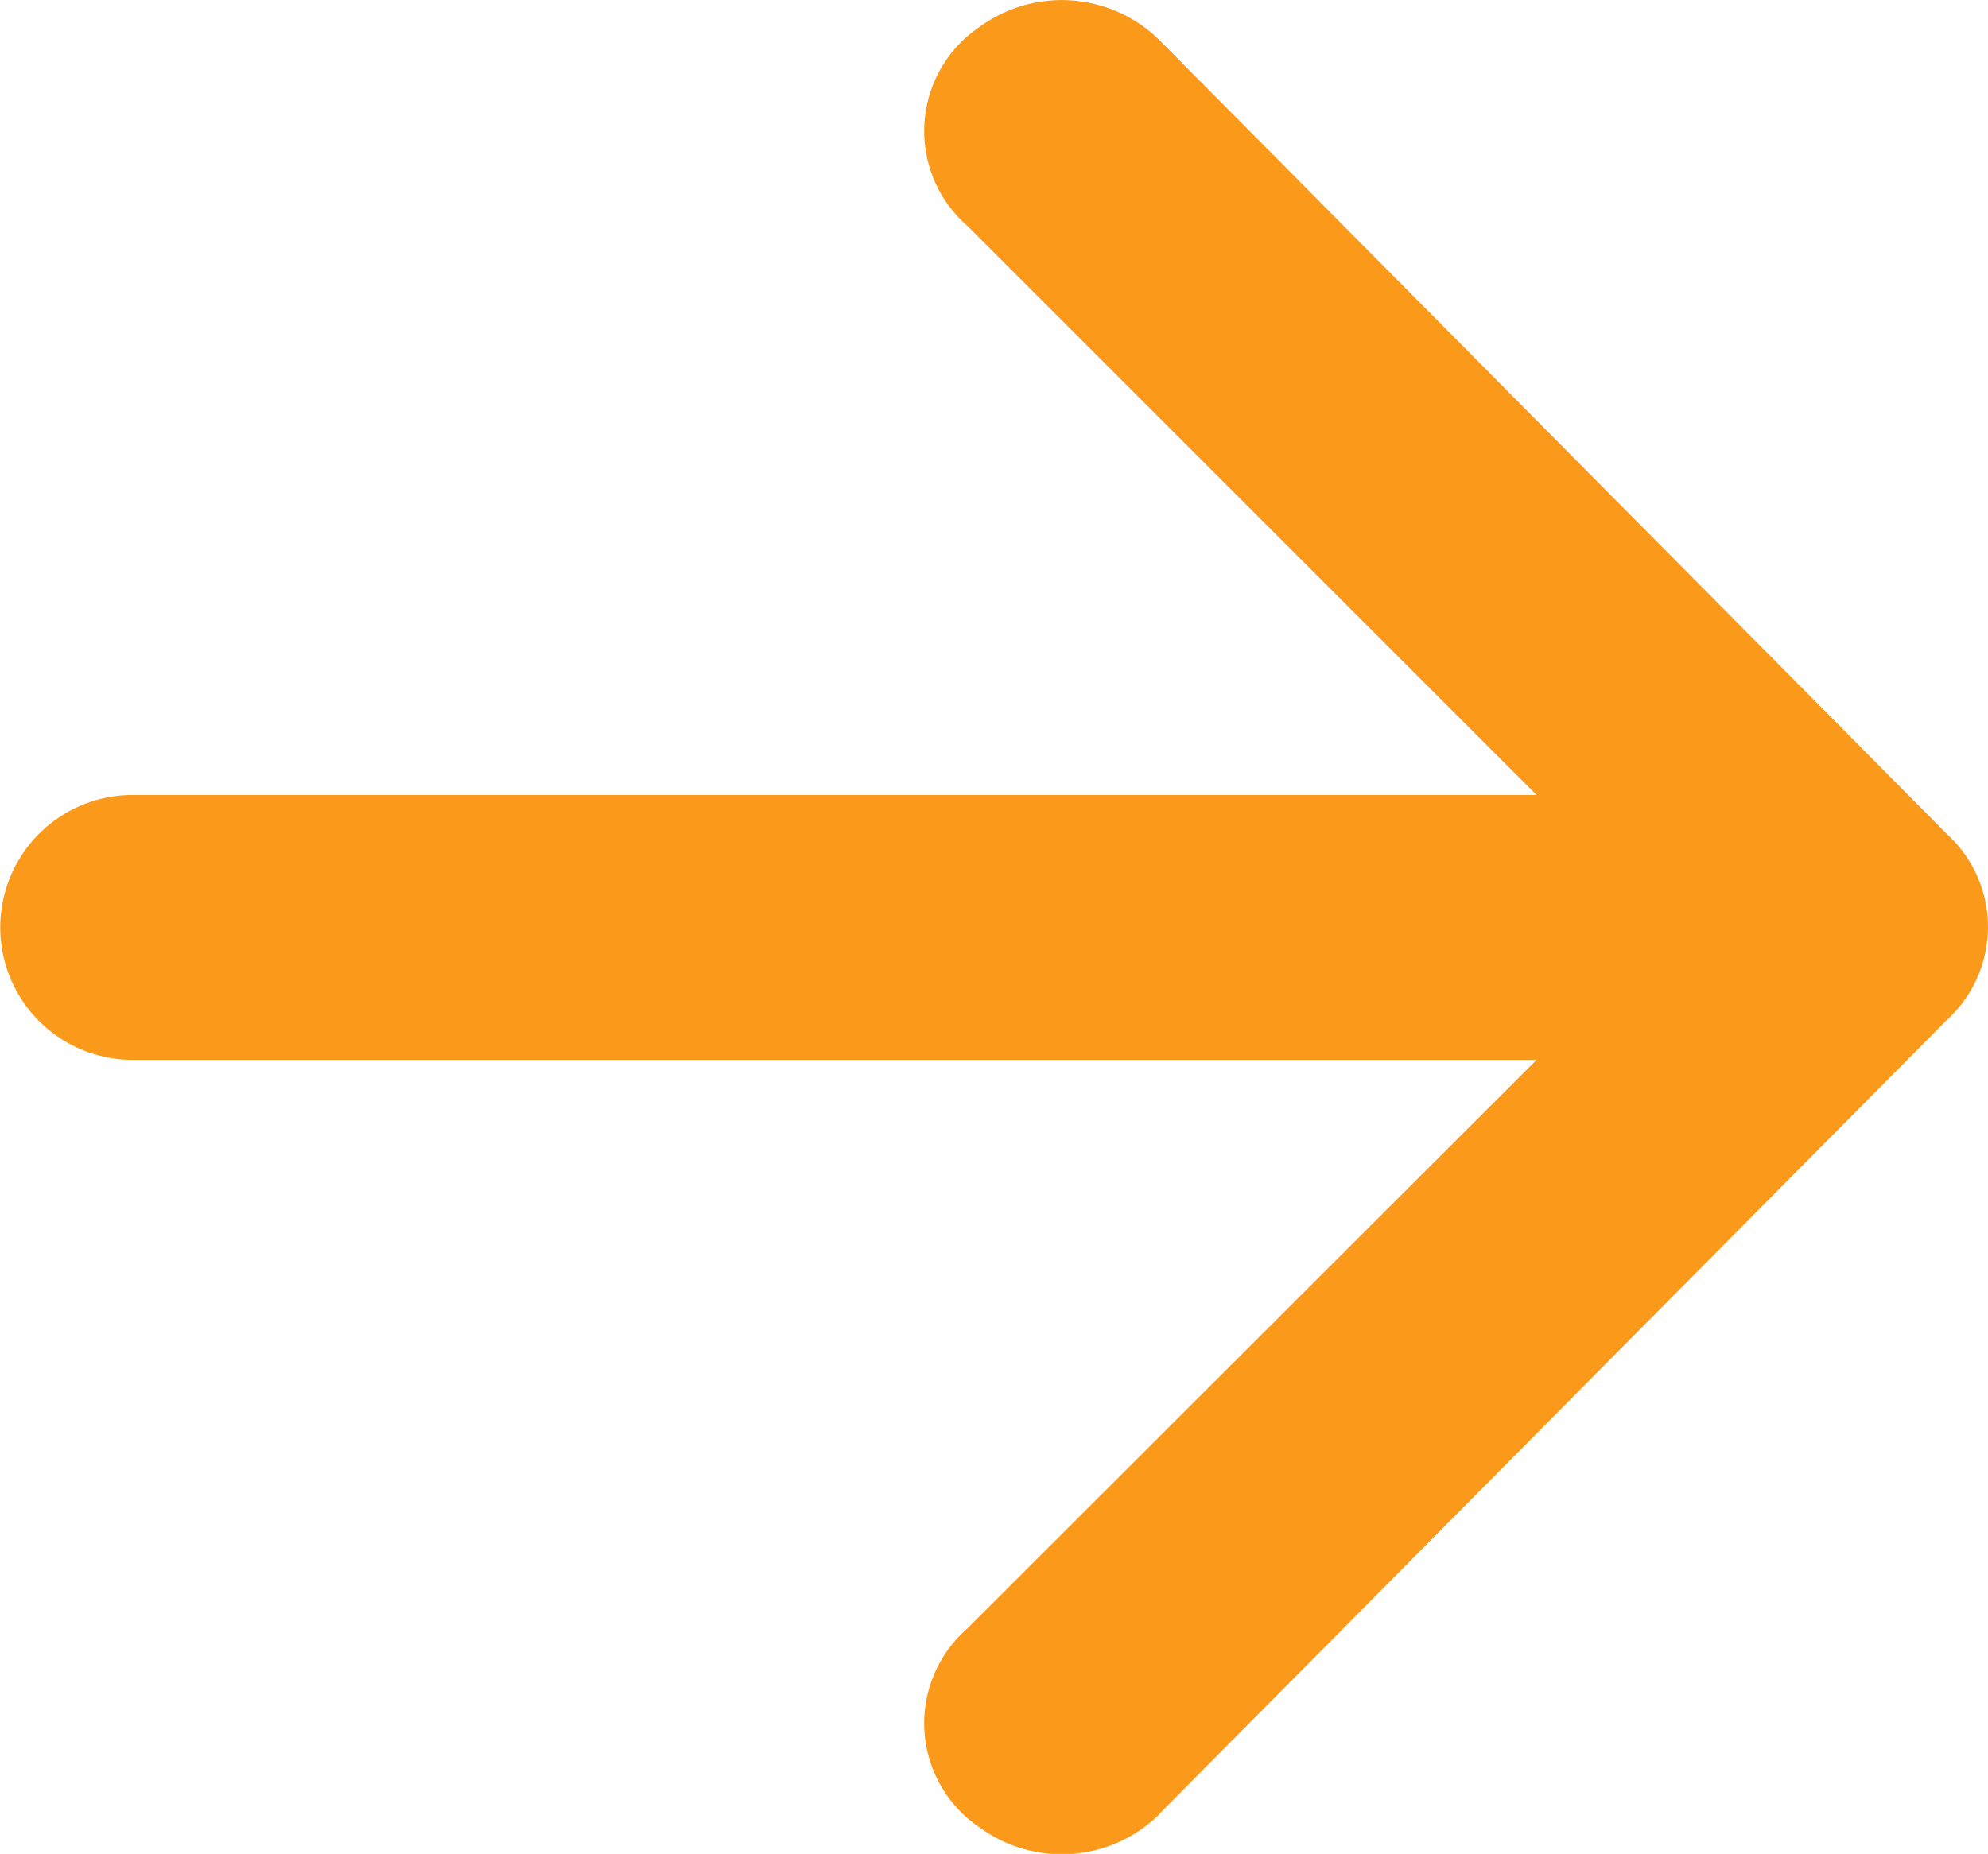
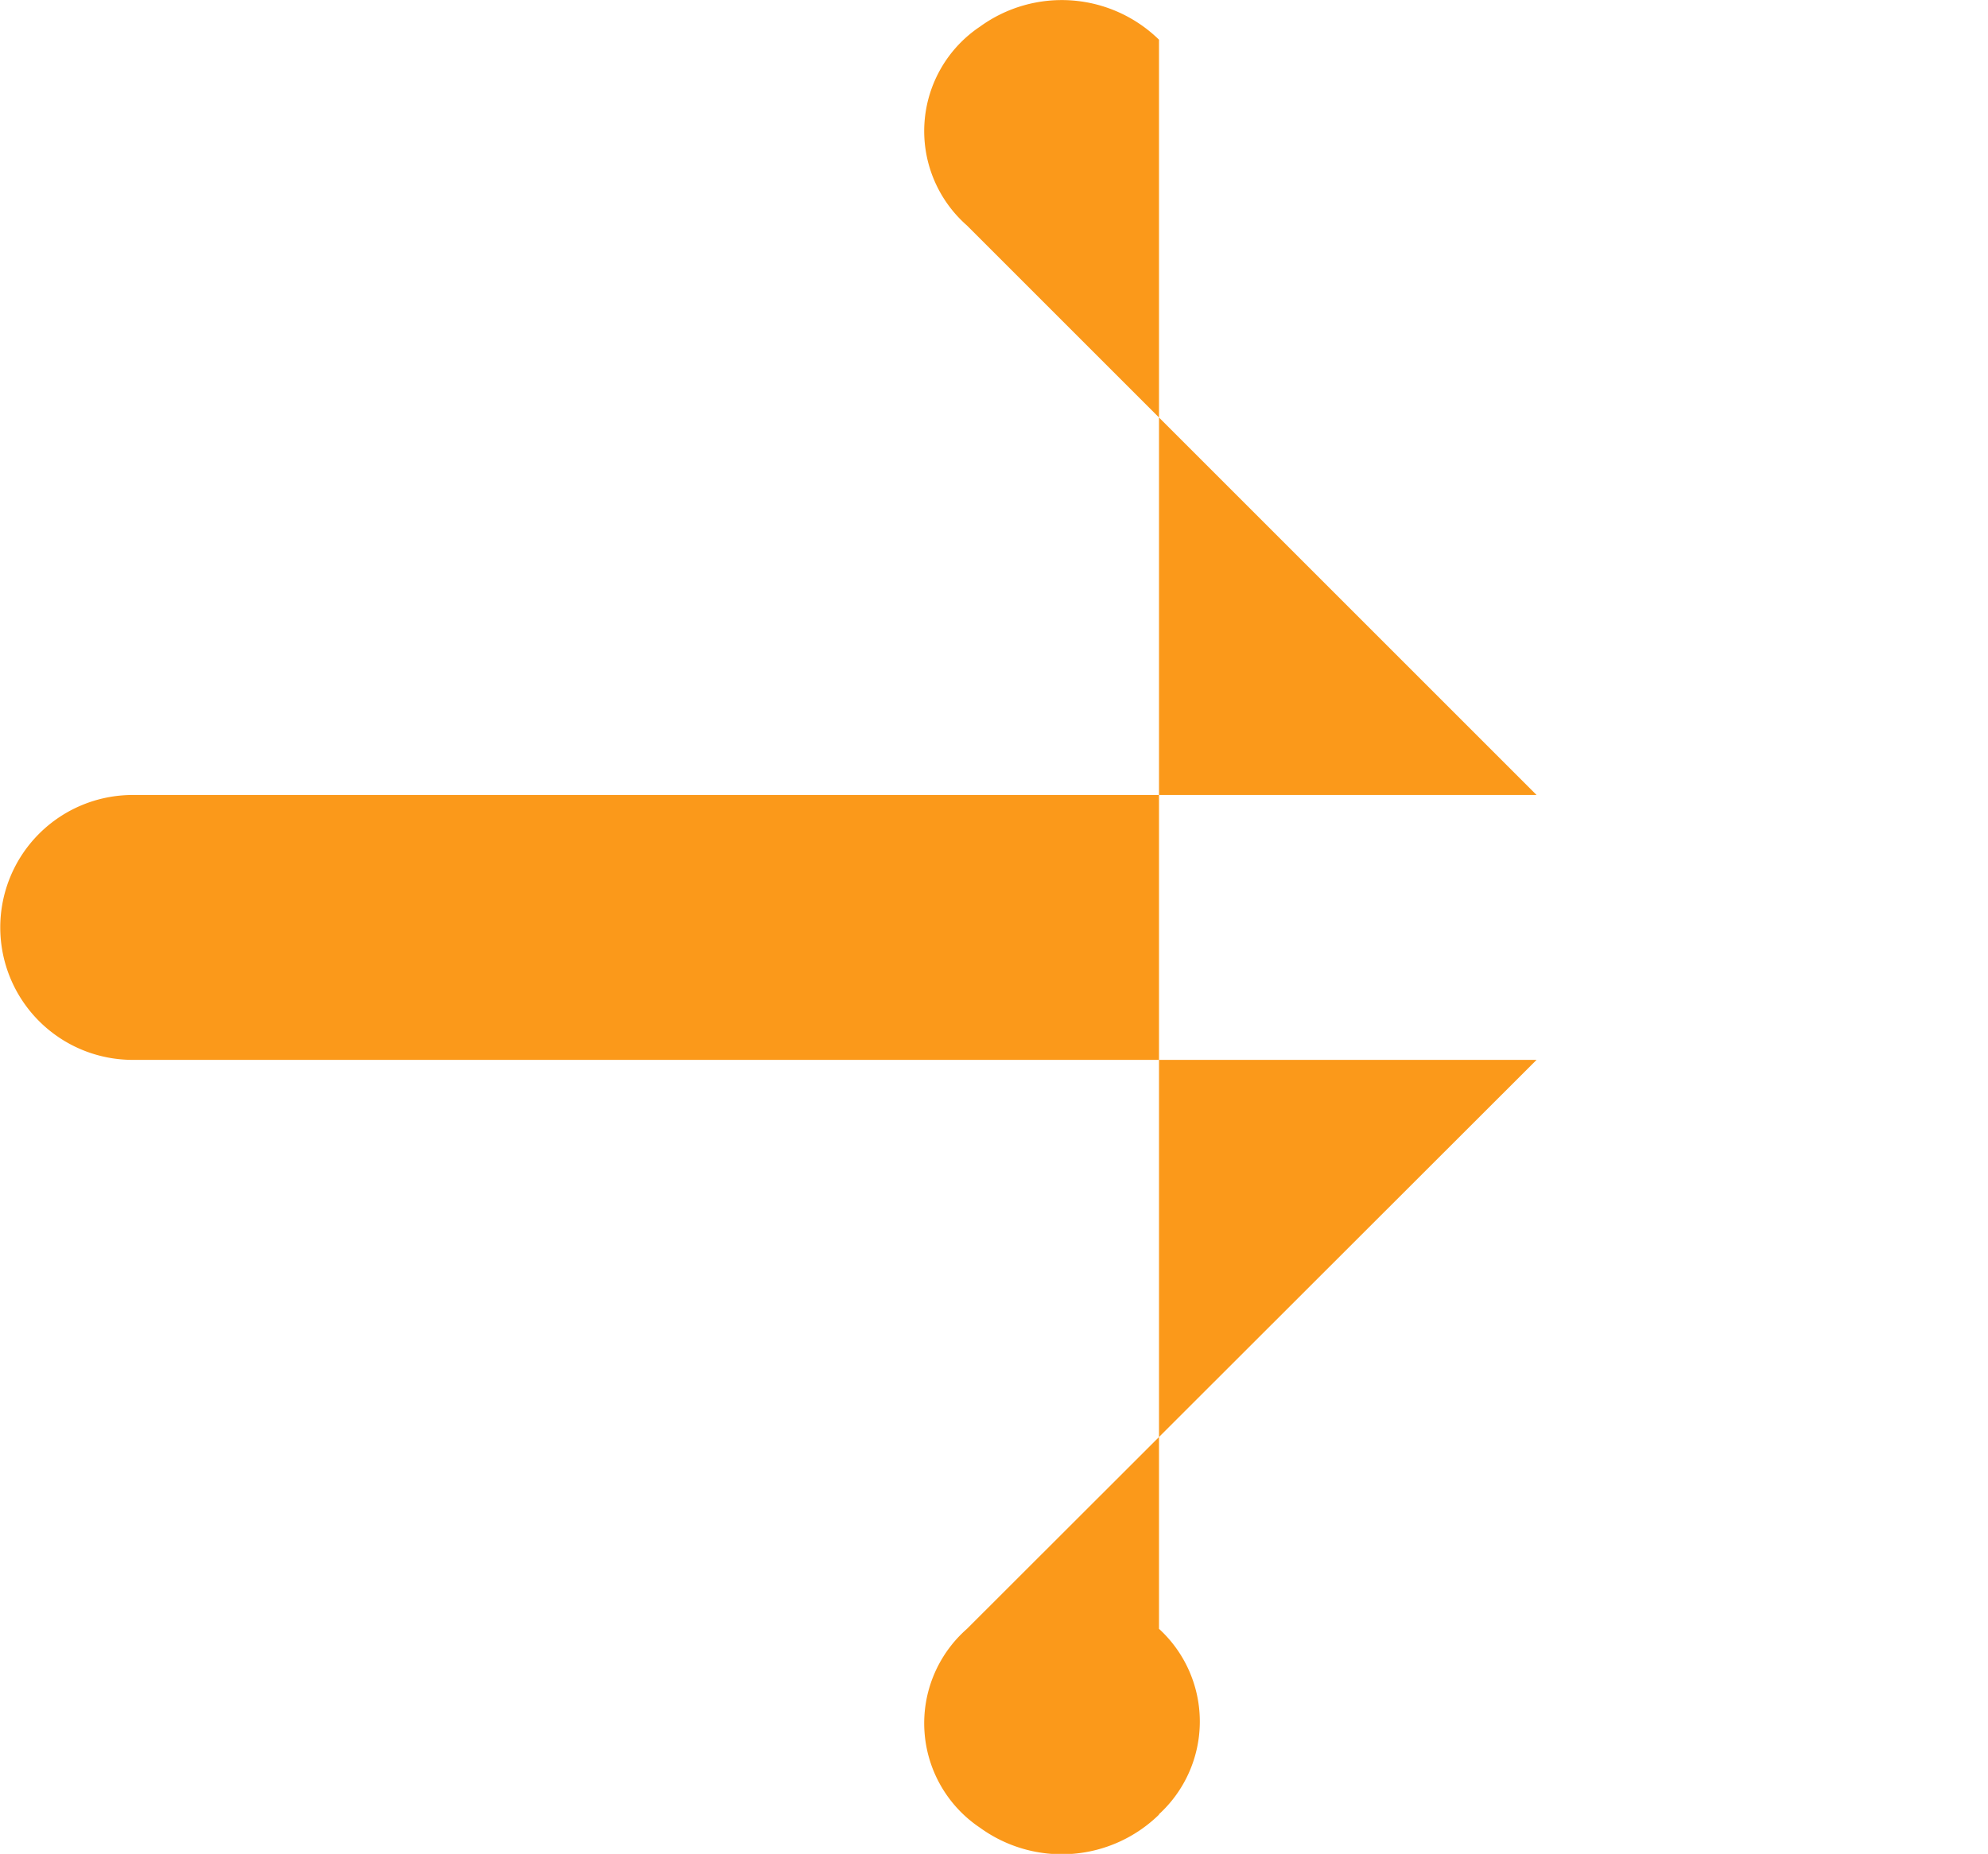
<svg xmlns="http://www.w3.org/2000/svg" width="18.976" height="17.7" viewBox="0 0 18.976 17.7">
  <g id="button-arrow" transform="translate(-9 -10.001)">
-     <path id="Caminho_7308" data-name="Caminho 7308" d="M20.063,27.322l7.523-7.586a1.2,1.2,0,0,0,0-1.77L20.063,10.38a1.328,1.328,0,0,0-1.707-.126,1.2,1.2,0,0,0-.126,1.9l5.437,5.437h-13.4a1.264,1.264,0,1,0,0,2.529h13.4L18.23,25.552a1.2,1.2,0,0,0,.126,1.9,1.328,1.328,0,0,0,1.707-.126Z" transform="translate(0 0)" fill="#fb991a" />
+     <path id="Caminho_7308" data-name="Caminho 7308" d="M20.063,27.322a1.2,1.2,0,0,0,0-1.77L20.063,10.38a1.328,1.328,0,0,0-1.707-.126,1.2,1.2,0,0,0-.126,1.9l5.437,5.437h-13.4a1.264,1.264,0,1,0,0,2.529h13.4L18.23,25.552a1.2,1.2,0,0,0,.126,1.9,1.328,1.328,0,0,0,1.707-.126Z" transform="translate(0 0)" fill="#fb991a" />
  </g>
</svg>